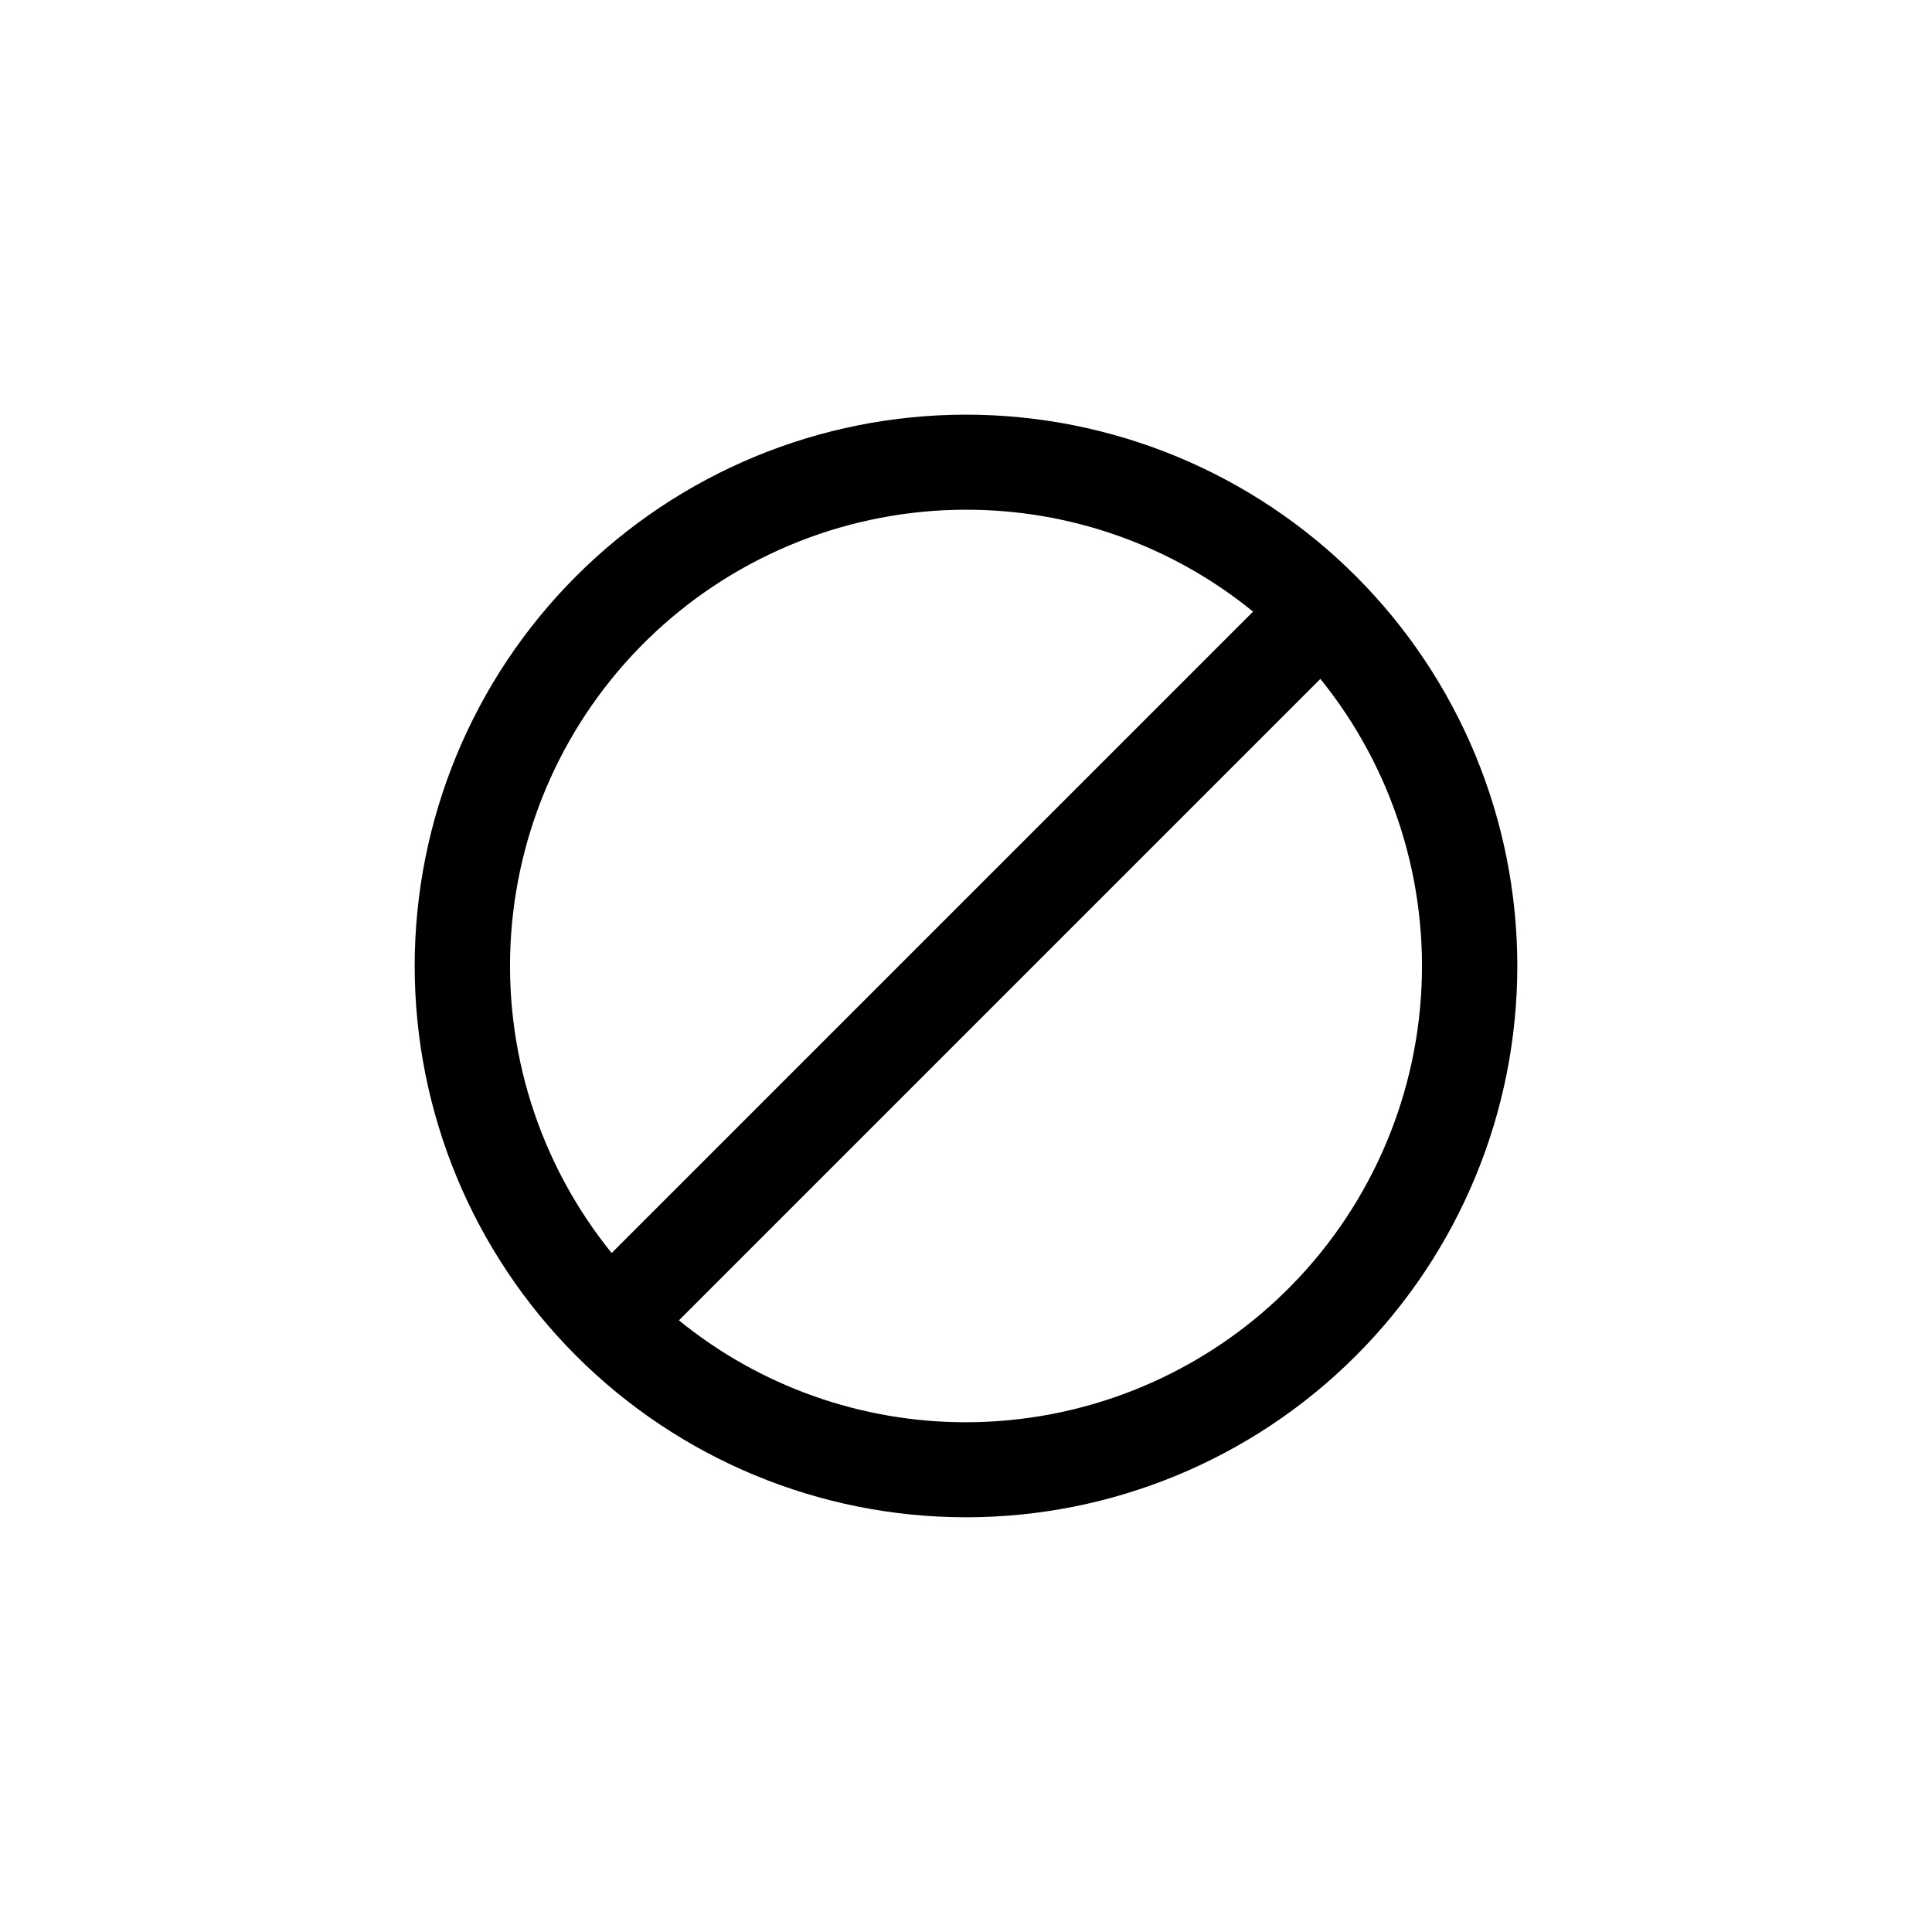
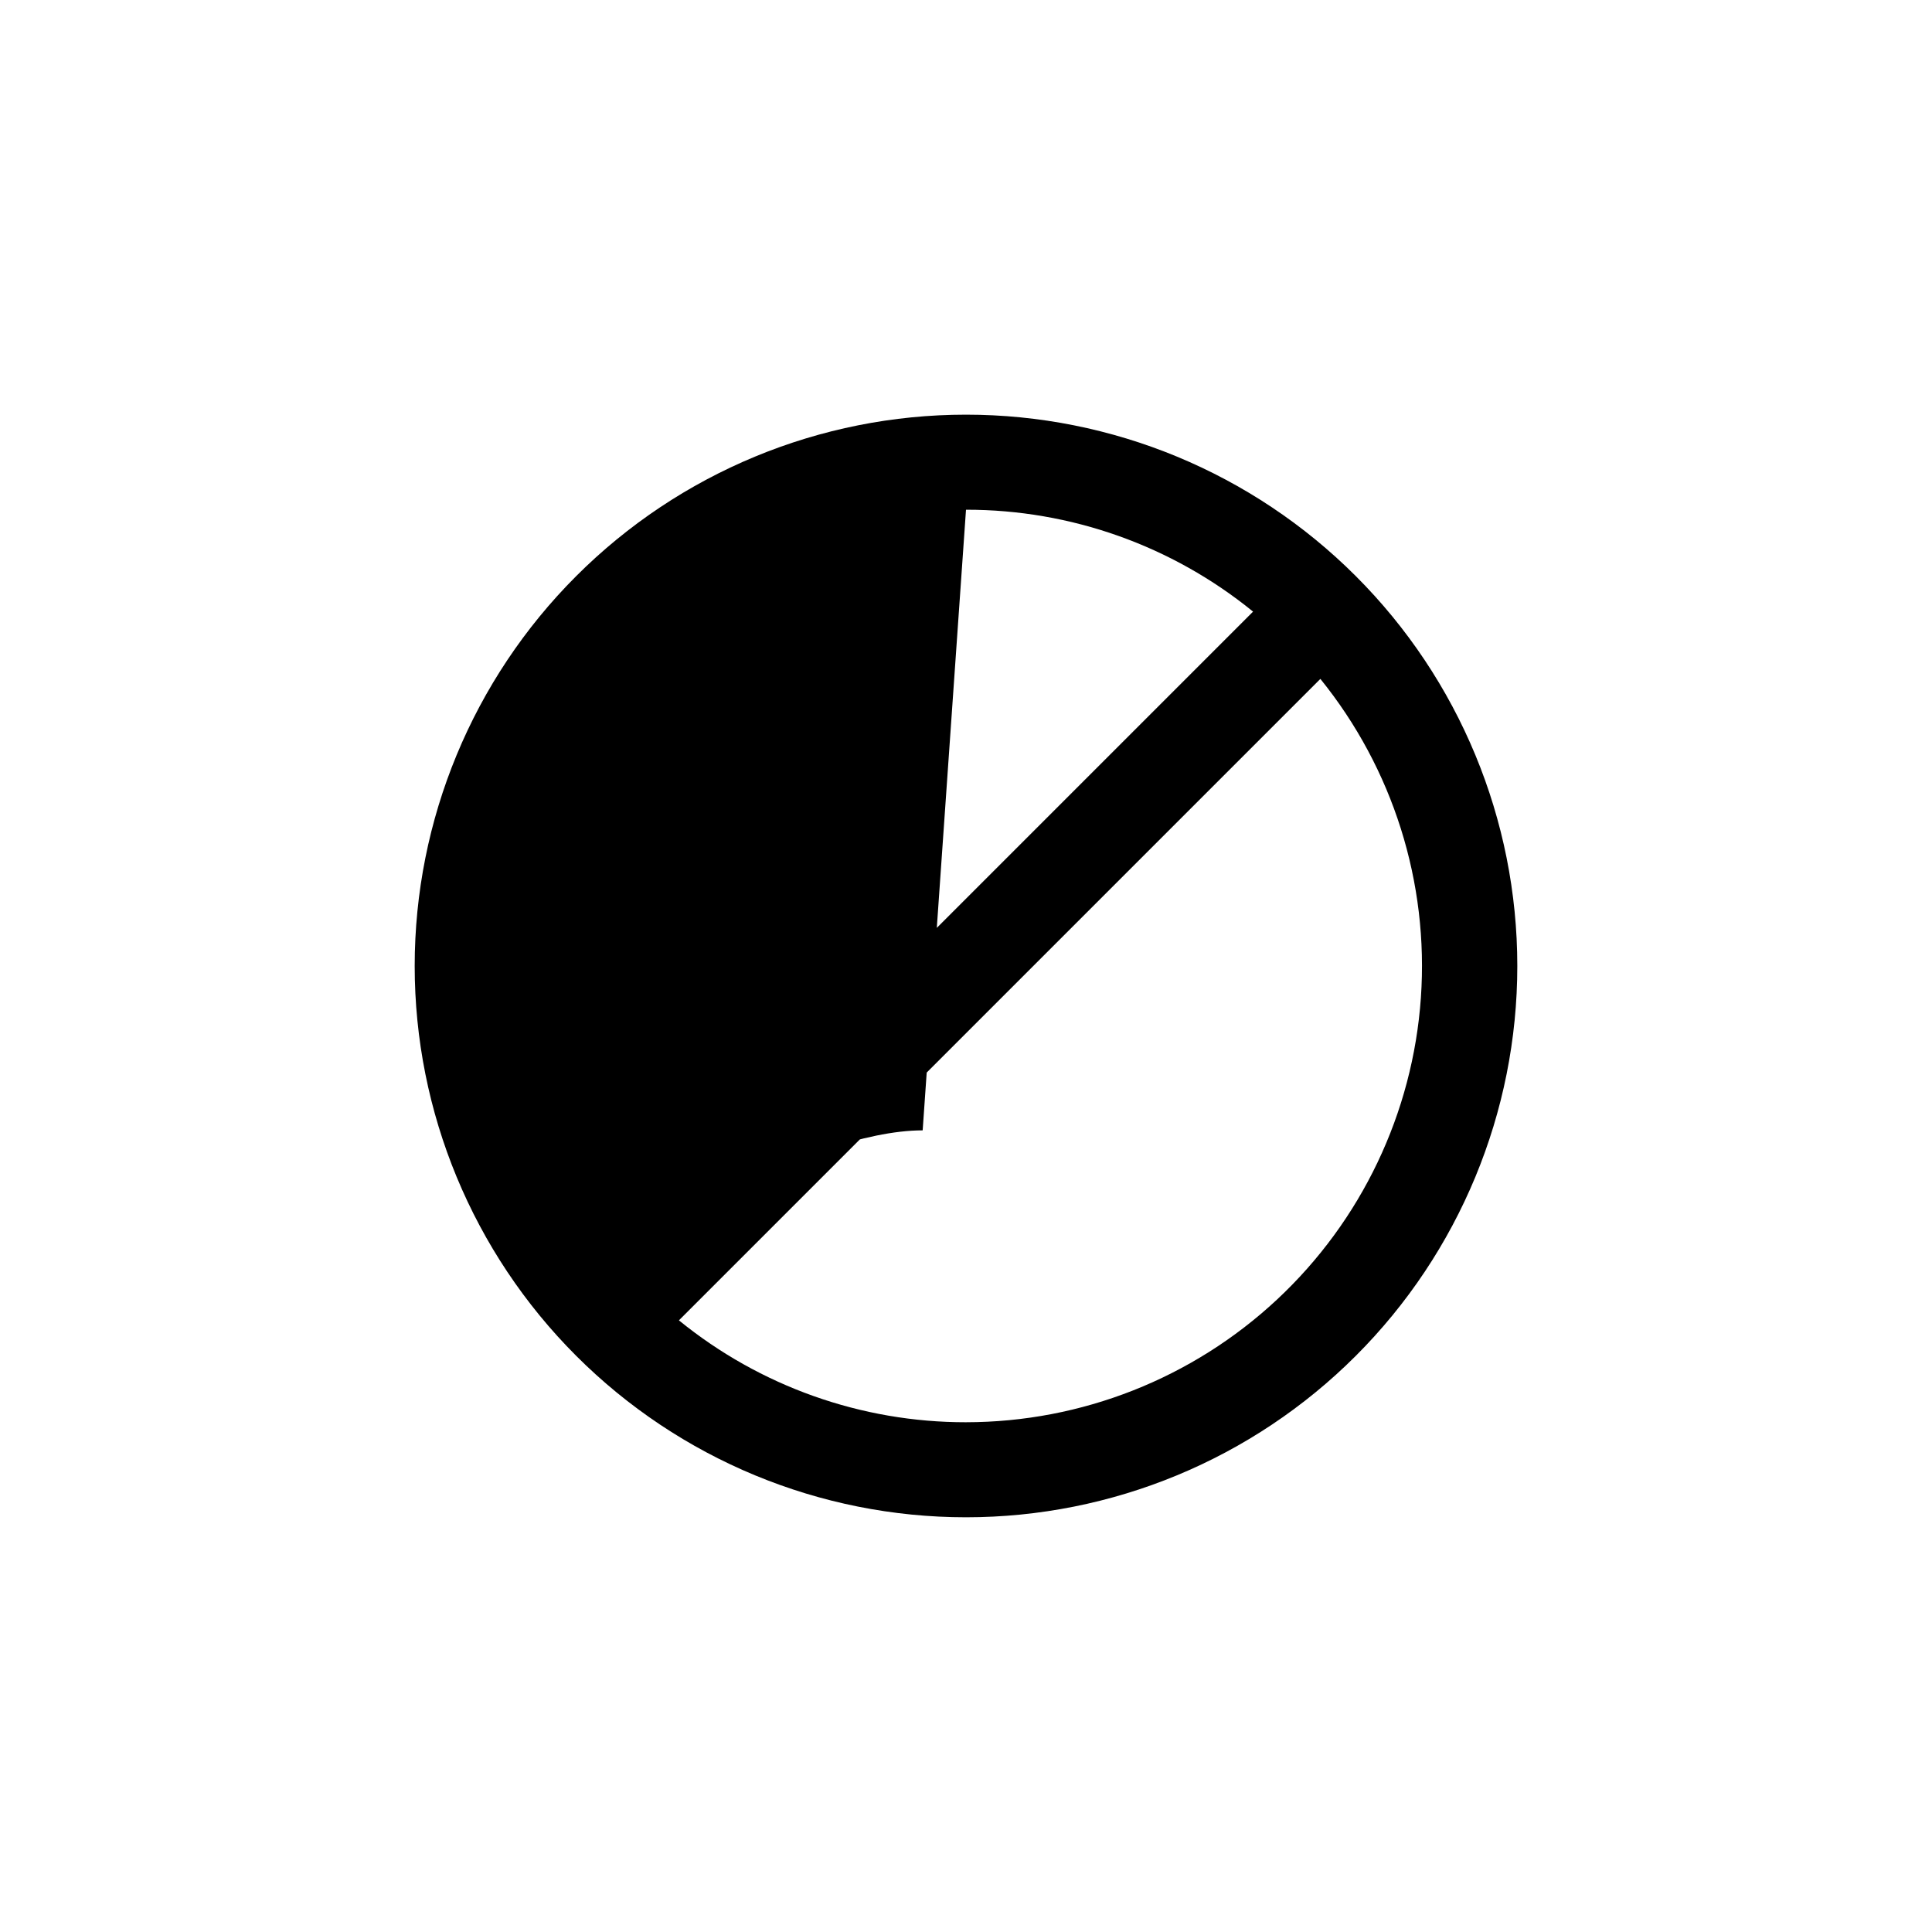
<svg xmlns="http://www.w3.org/2000/svg" fill="#000000" width="800px" height="800px" version="1.1" viewBox="144 144 512 512">
-   <path d="m400 253.89c-38.75 0-75.914 15.391-103.31 42.793-27.402 27.398-42.793 64.562-42.793 103.31 0 38.746 15.391 75.91 42.793 103.31 27.398 27.402 64.562 42.793 103.31 42.793 38.746 0 75.91-15.391 103.31-42.793 27.402-27.398 42.793-64.562 42.793-103.31 0-38.75-15.391-75.914-42.793-103.31-27.398-27.402-64.562-42.793-103.31-42.793zm0 25.191c27.711-0.031 54.582 9.508 76.074 27.004l-169.98 169.98c-19.254-23.781-28.77-53.98-26.641-84.5 2.133-30.523 15.758-59.105 38.129-79.98s51.824-32.492 82.422-32.508zm0 241.83c-27.715 0.027-54.586-9.512-76.078-27.004l169.99-169.99c19.25 23.785 28.77 53.98 26.637 84.504-2.133 30.523-15.758 59.102-38.129 79.977-22.371 20.875-51.82 32.492-82.418 32.512z" />
+   <path d="m400 253.89c-38.75 0-75.914 15.391-103.31 42.793-27.402 27.398-42.793 64.562-42.793 103.31 0 38.746 15.391 75.91 42.793 103.31 27.398 27.402 64.562 42.793 103.31 42.793 38.746 0 75.91-15.391 103.31-42.793 27.402-27.398 42.793-64.562 42.793-103.31 0-38.75-15.391-75.914-42.793-103.31-27.398-27.402-64.562-42.793-103.31-42.793zm0 25.191c27.711-0.031 54.582 9.508 76.074 27.004l-169.98 169.98s51.824-32.492 82.422-32.508zm0 241.83c-27.715 0.027-54.586-9.512-76.078-27.004l169.99-169.99c19.25 23.785 28.77 53.98 26.637 84.504-2.133 30.523-15.758 59.102-38.129 79.977-22.371 20.875-51.82 32.492-82.418 32.512z" />
</svg>